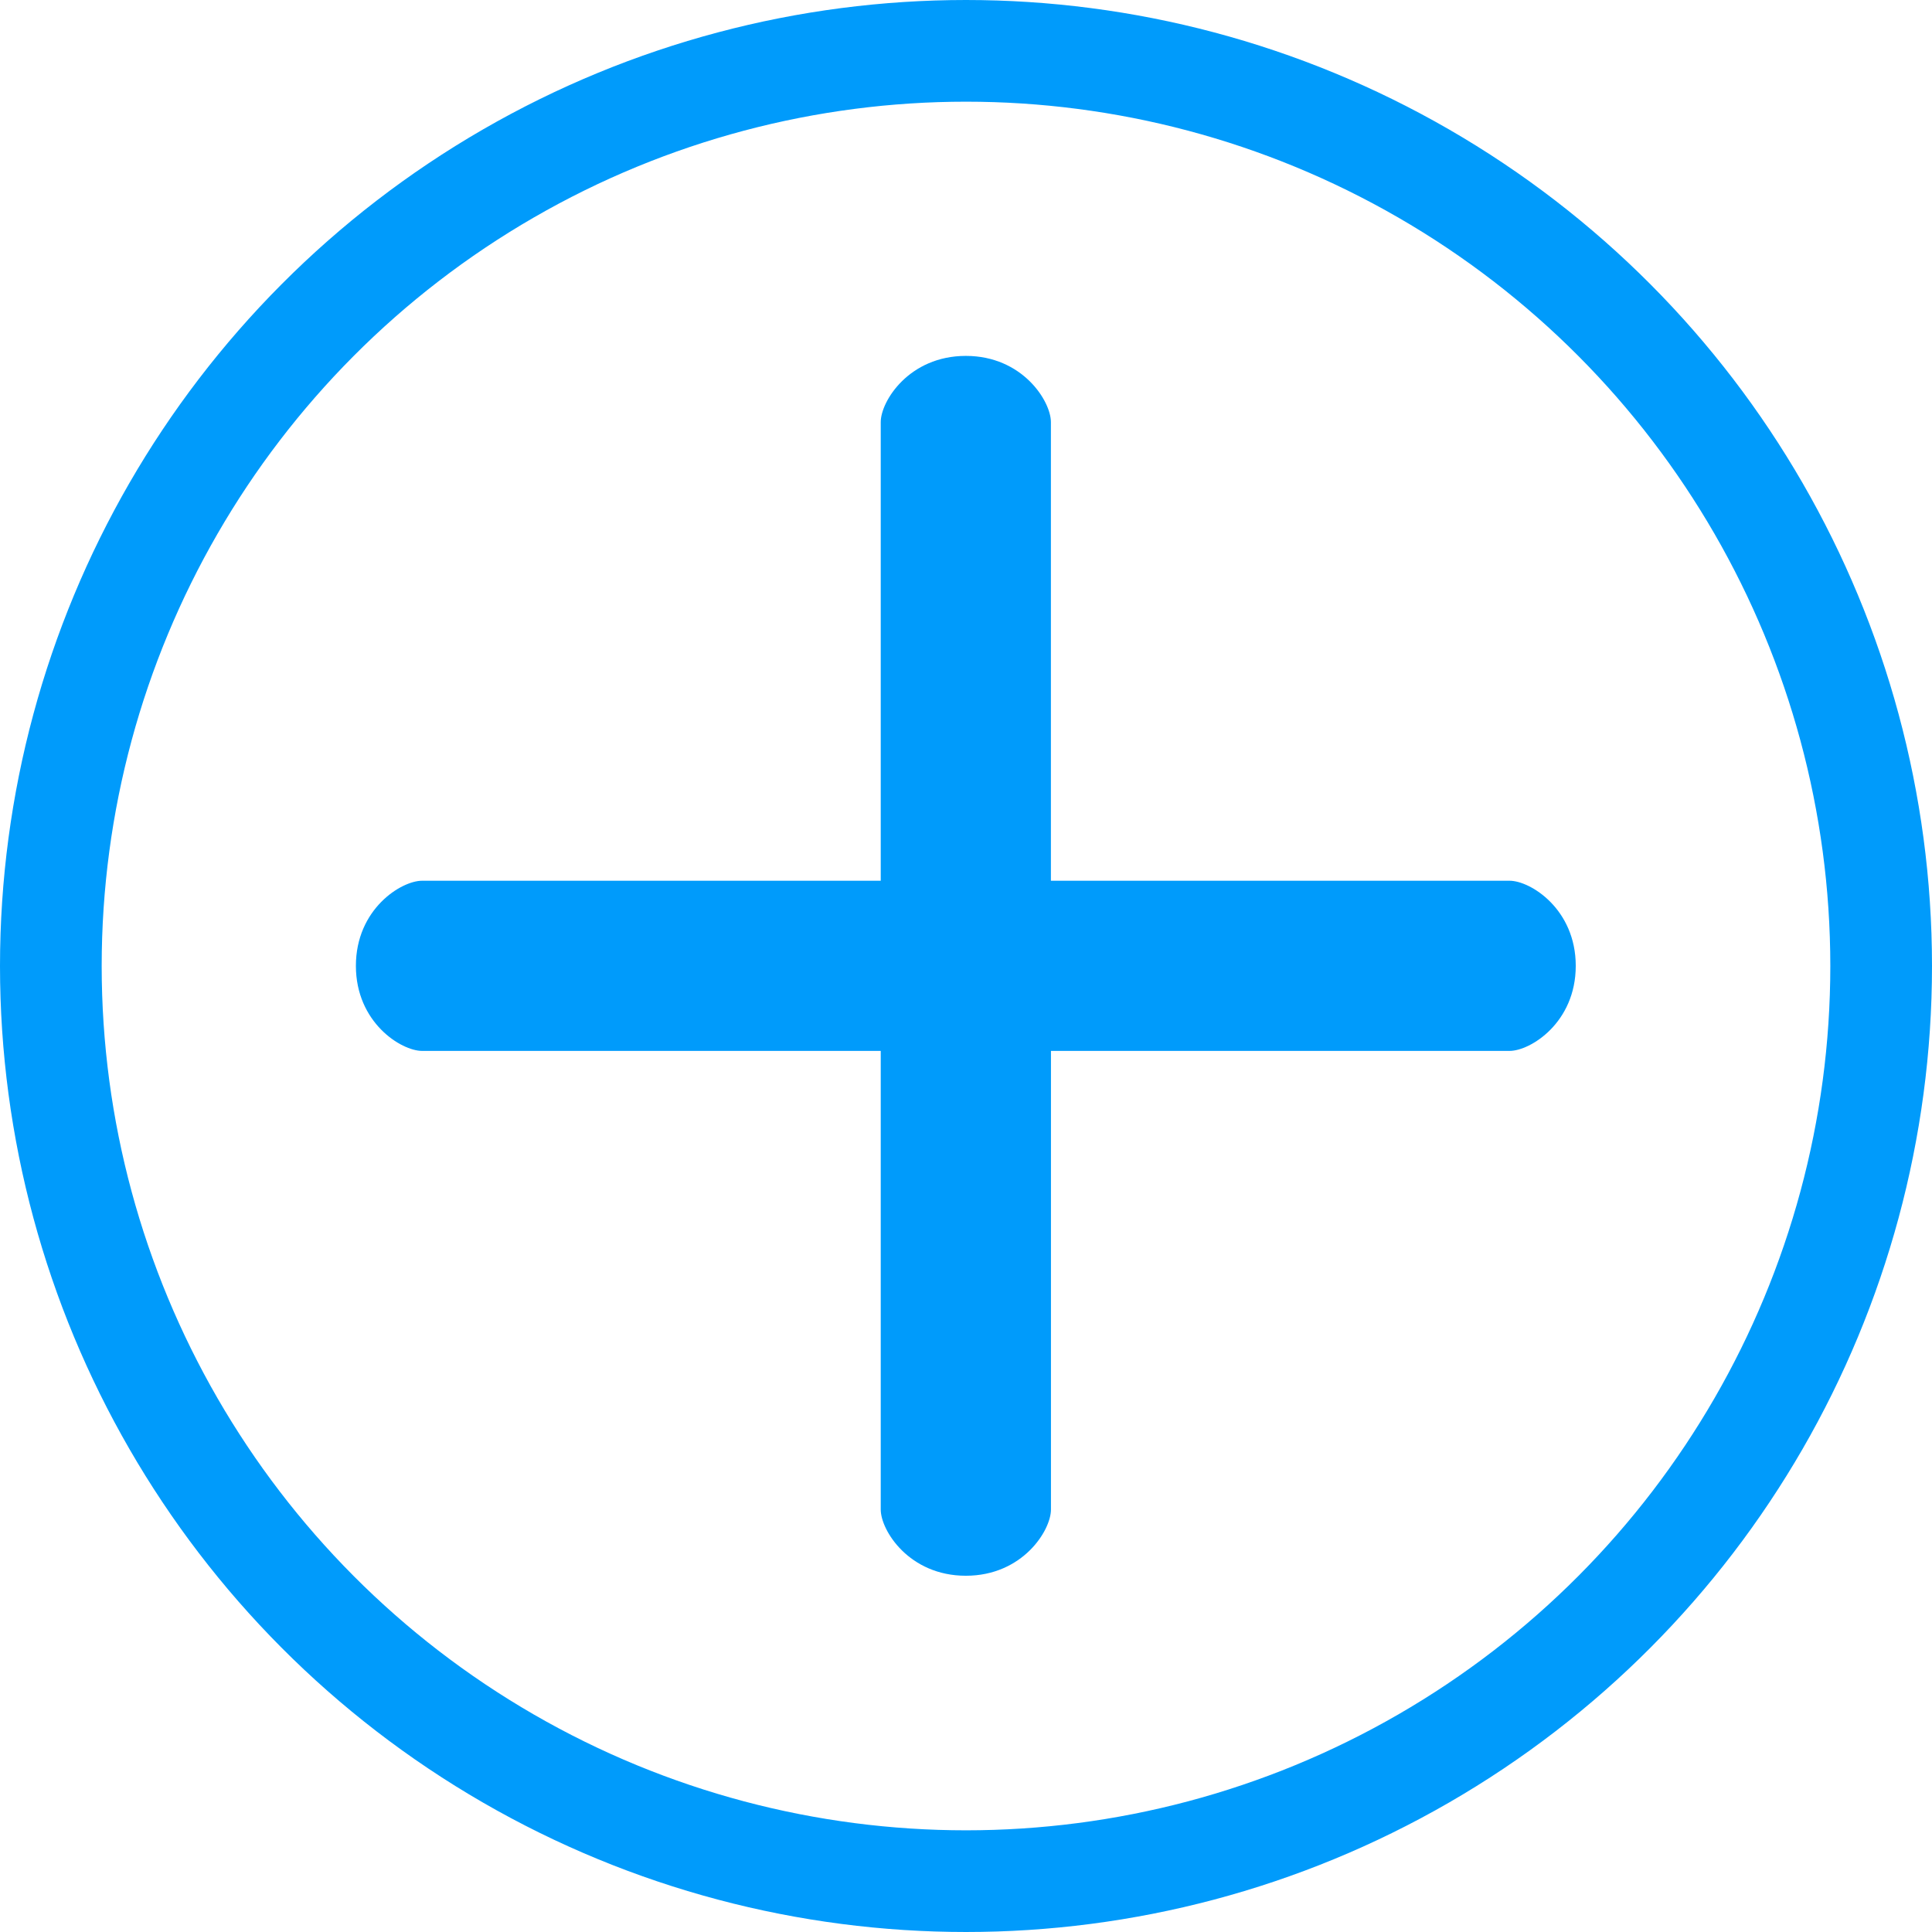
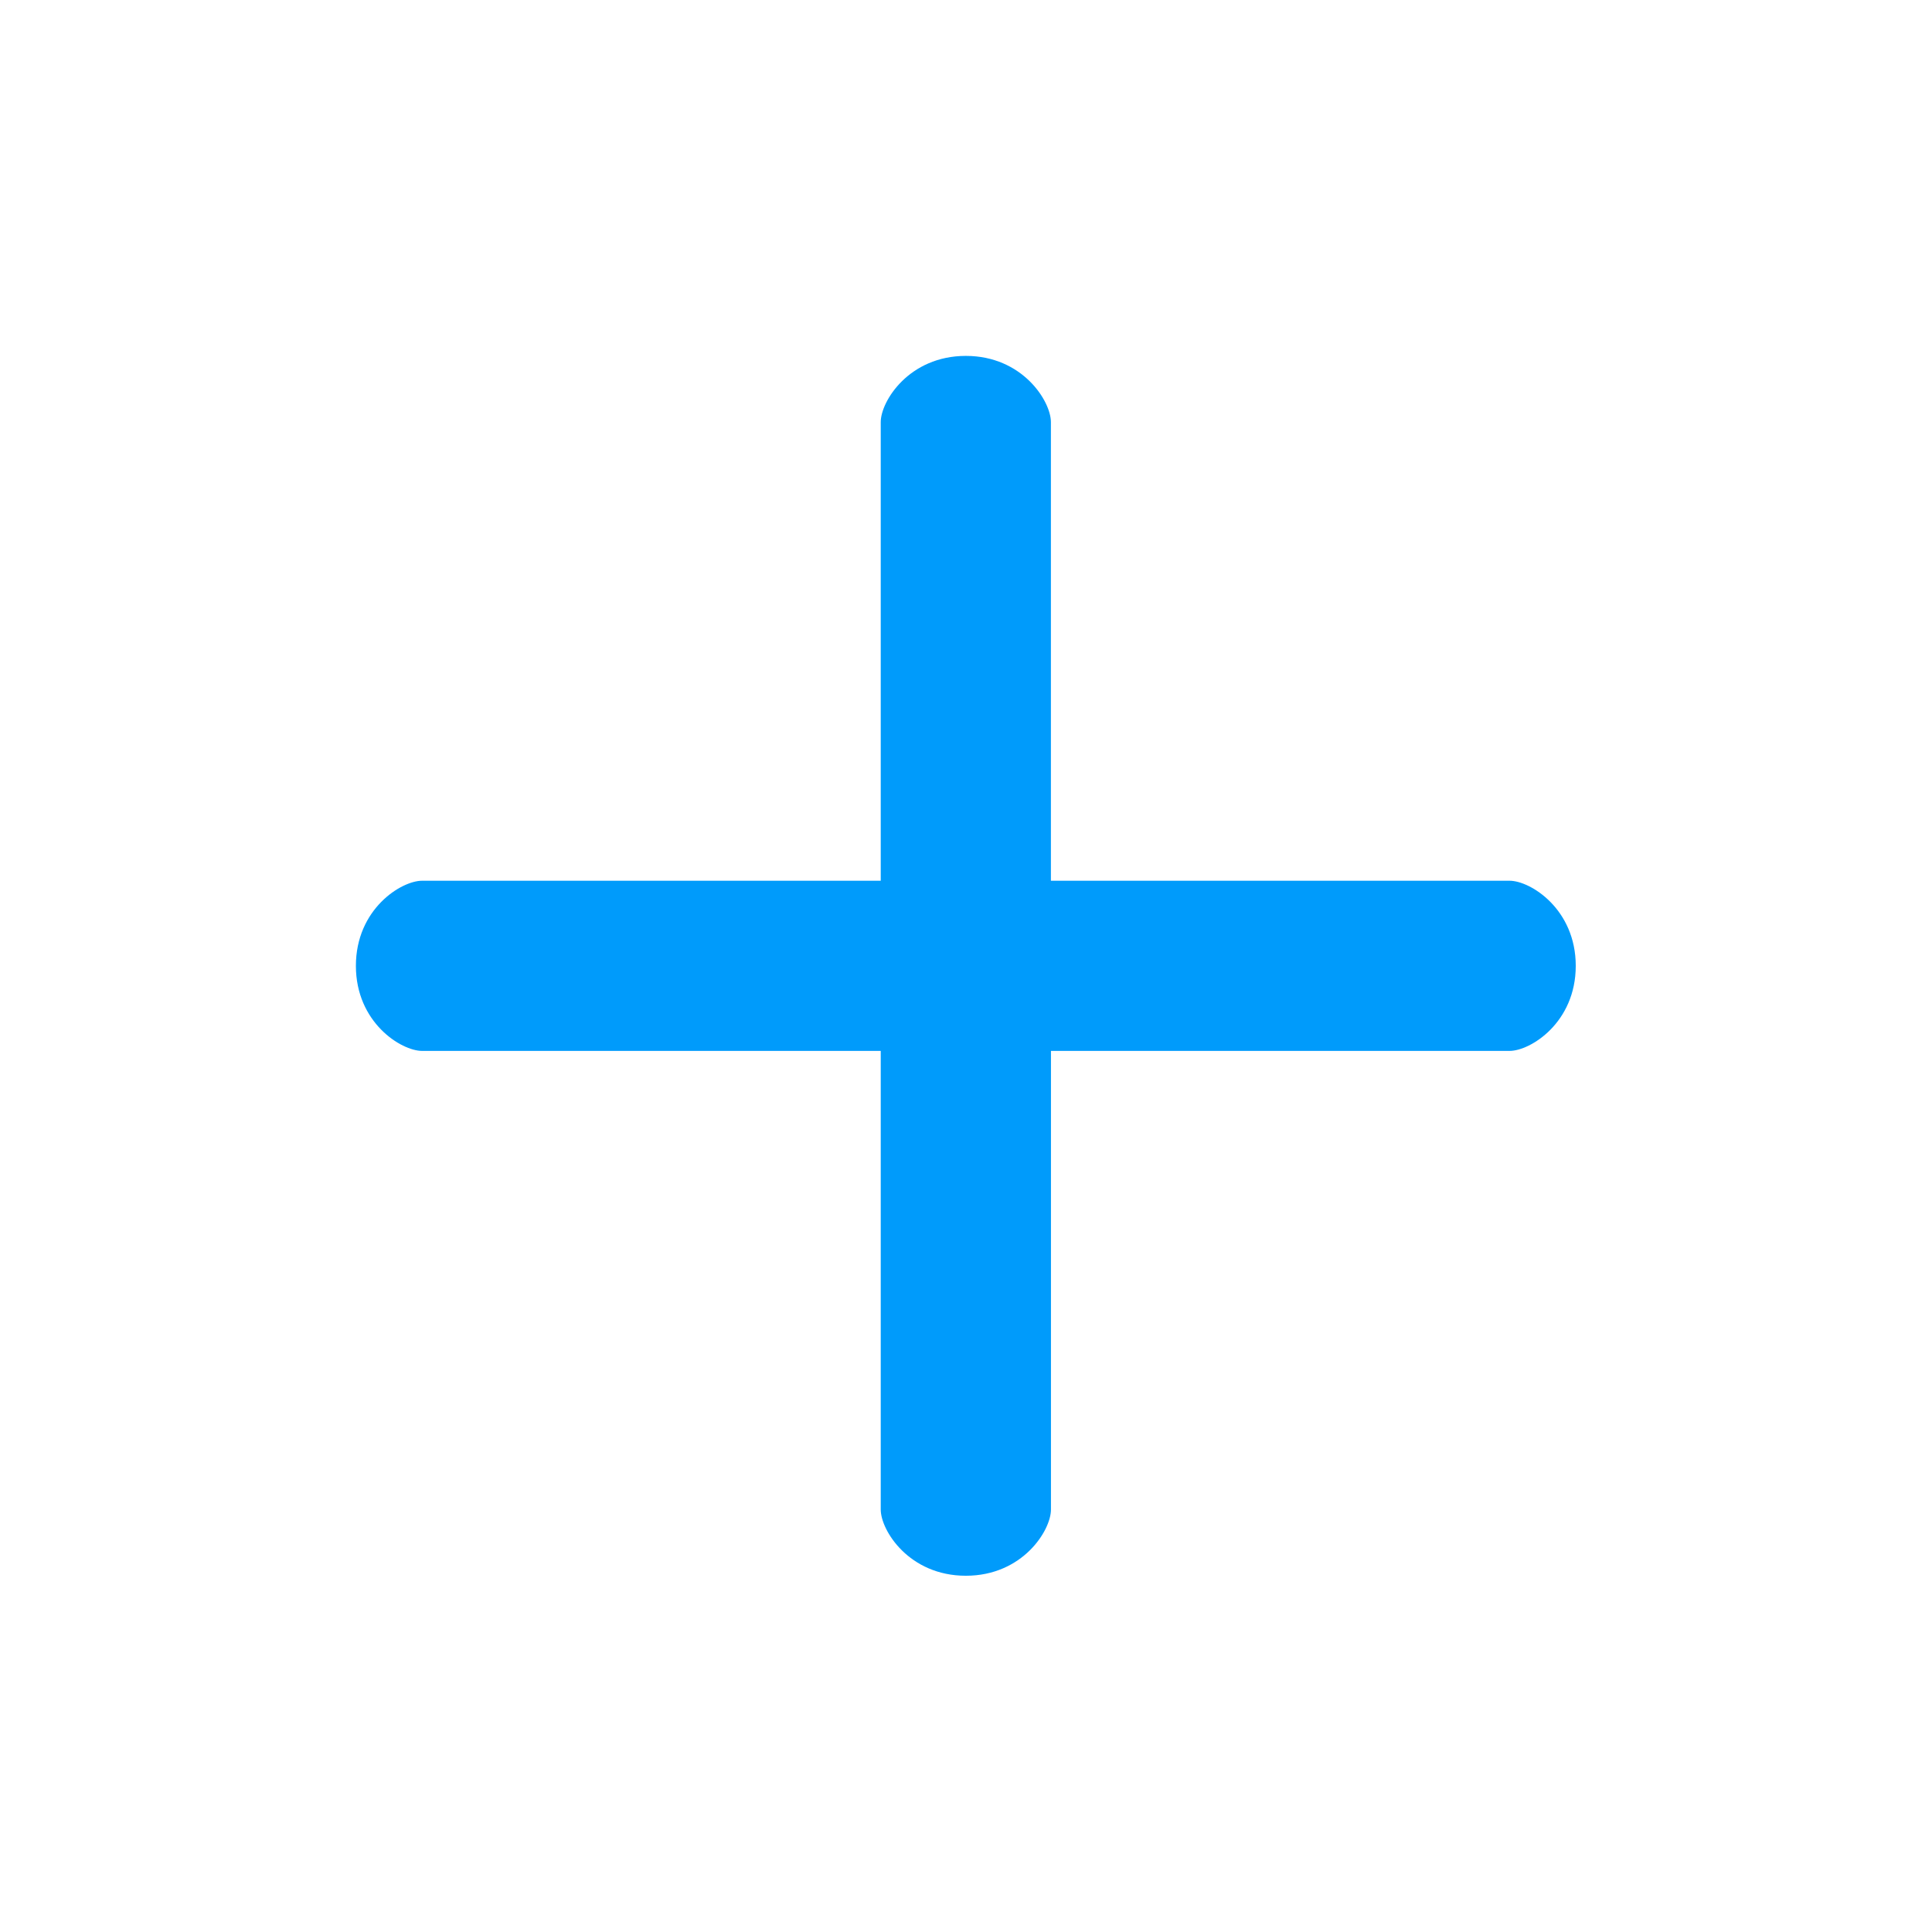
<svg xmlns="http://www.w3.org/2000/svg" width="38px" height="38px" viewBox="0 0 38 38" version="1.1">
  <title>icon +</title>
  <desc>Created with Sketch.</desc>
  <defs />
  <g id="Page-1" stroke="none" stroke-width="1" fill="none" fill-rule="evenodd">
    <g id="icon-+" transform="translate(1, 1)">
      <g id="Page-1">
        <g id="Artboard-1">
          <g id="Group-2">
            <g id="Group">
              <g id="Group-4">
                <g id="add" transform="translate(6, 6)" fill="#009BFB">
                  <g id="Capa_1">
                    <path d="M22.691,10.323 L13.67,10.323 L13.67,1.302 C13.67,0.891 13.112,4.87804878e-05 11.997,4.87804878e-05 C10.881,4.87804878e-05 10.323,0.891 10.323,1.302 L10.323,10.323 L1.302,10.323 C0.891,10.323 0,10.881 0,11.997 C0,13.112 0.891,13.67 1.302,13.67 L10.323,13.67 L10.323,22.691 C10.323,23.102 10.881,23.993 11.997,23.993 C13.113,23.993 13.671,23.102 13.671,22.691 L13.671,13.67 L22.691,13.67 C23.102,13.67 23.993,13.113 23.993,11.997 C23.993,10.881 23.102,10.323 22.691,10.323 L22.691,10.323 L22.691,10.323 Z" id="Shape" />
                  </g>
                </g>
-                 <circle id="Oval-1" stroke="#009BFB" stroke-width="2" cx="18" cy="18" r="18" />
              </g>
            </g>
          </g>
        </g>
      </g>
    </g>
  </g>
</svg>